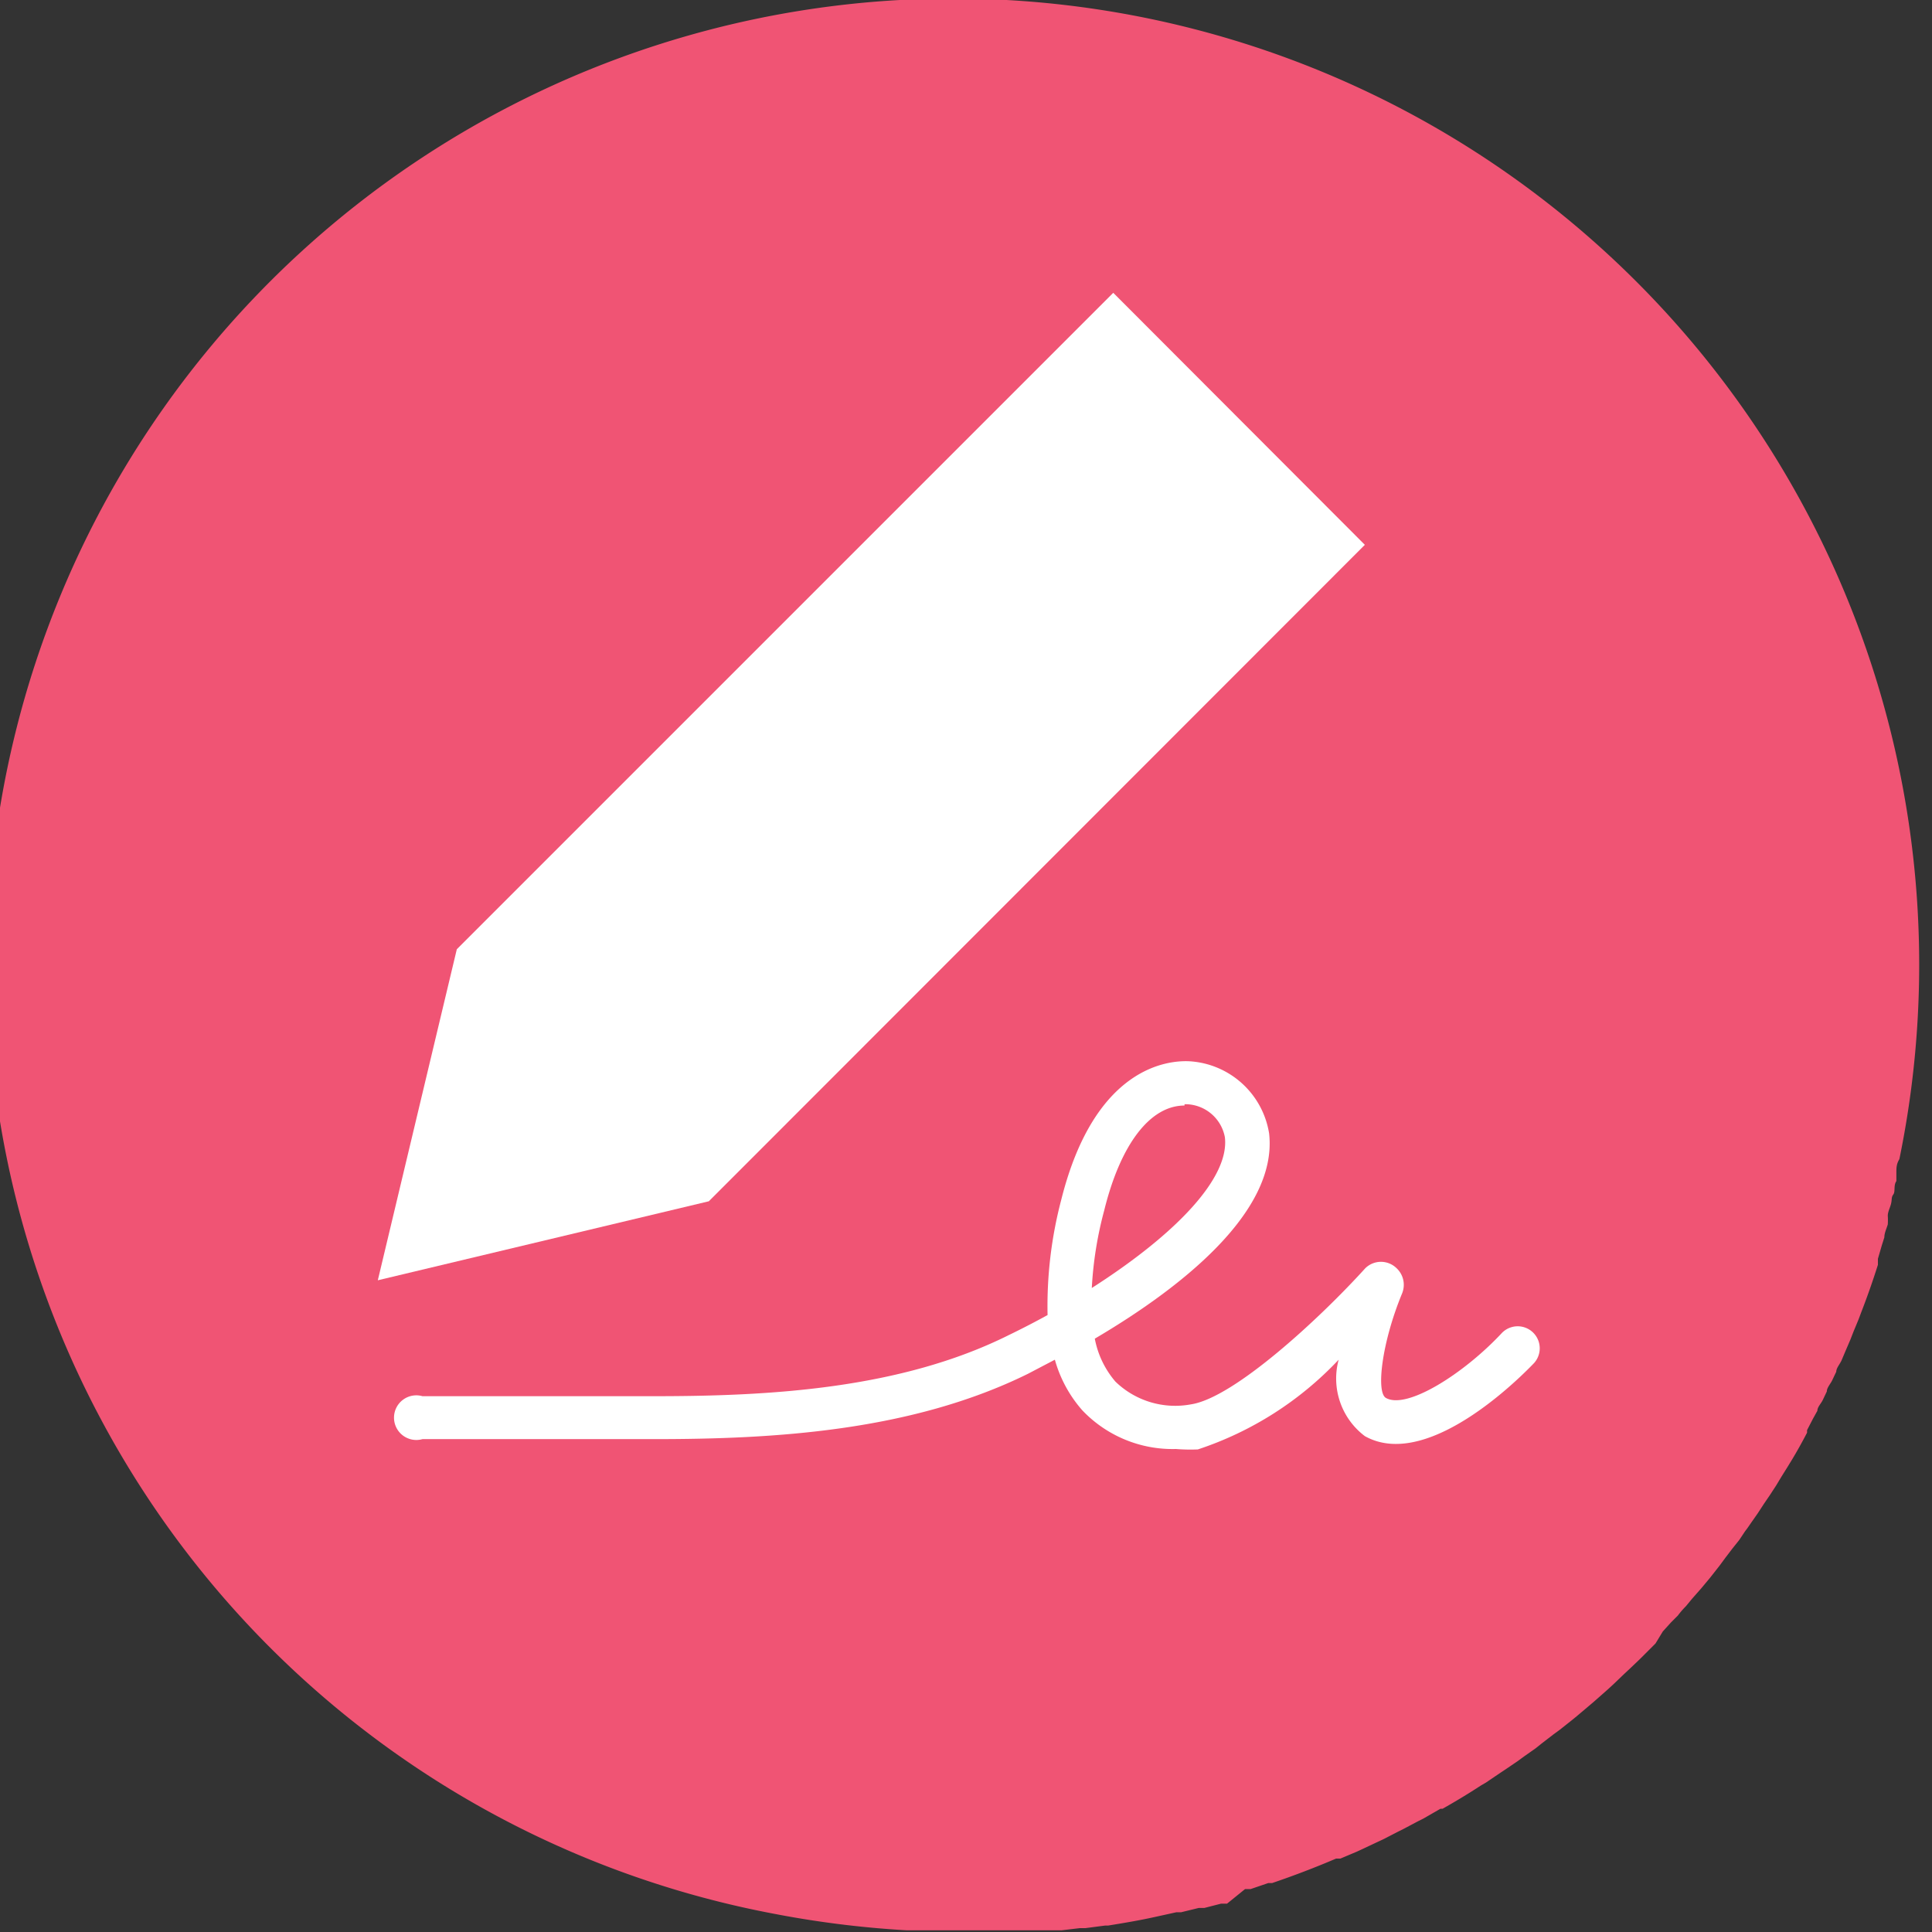
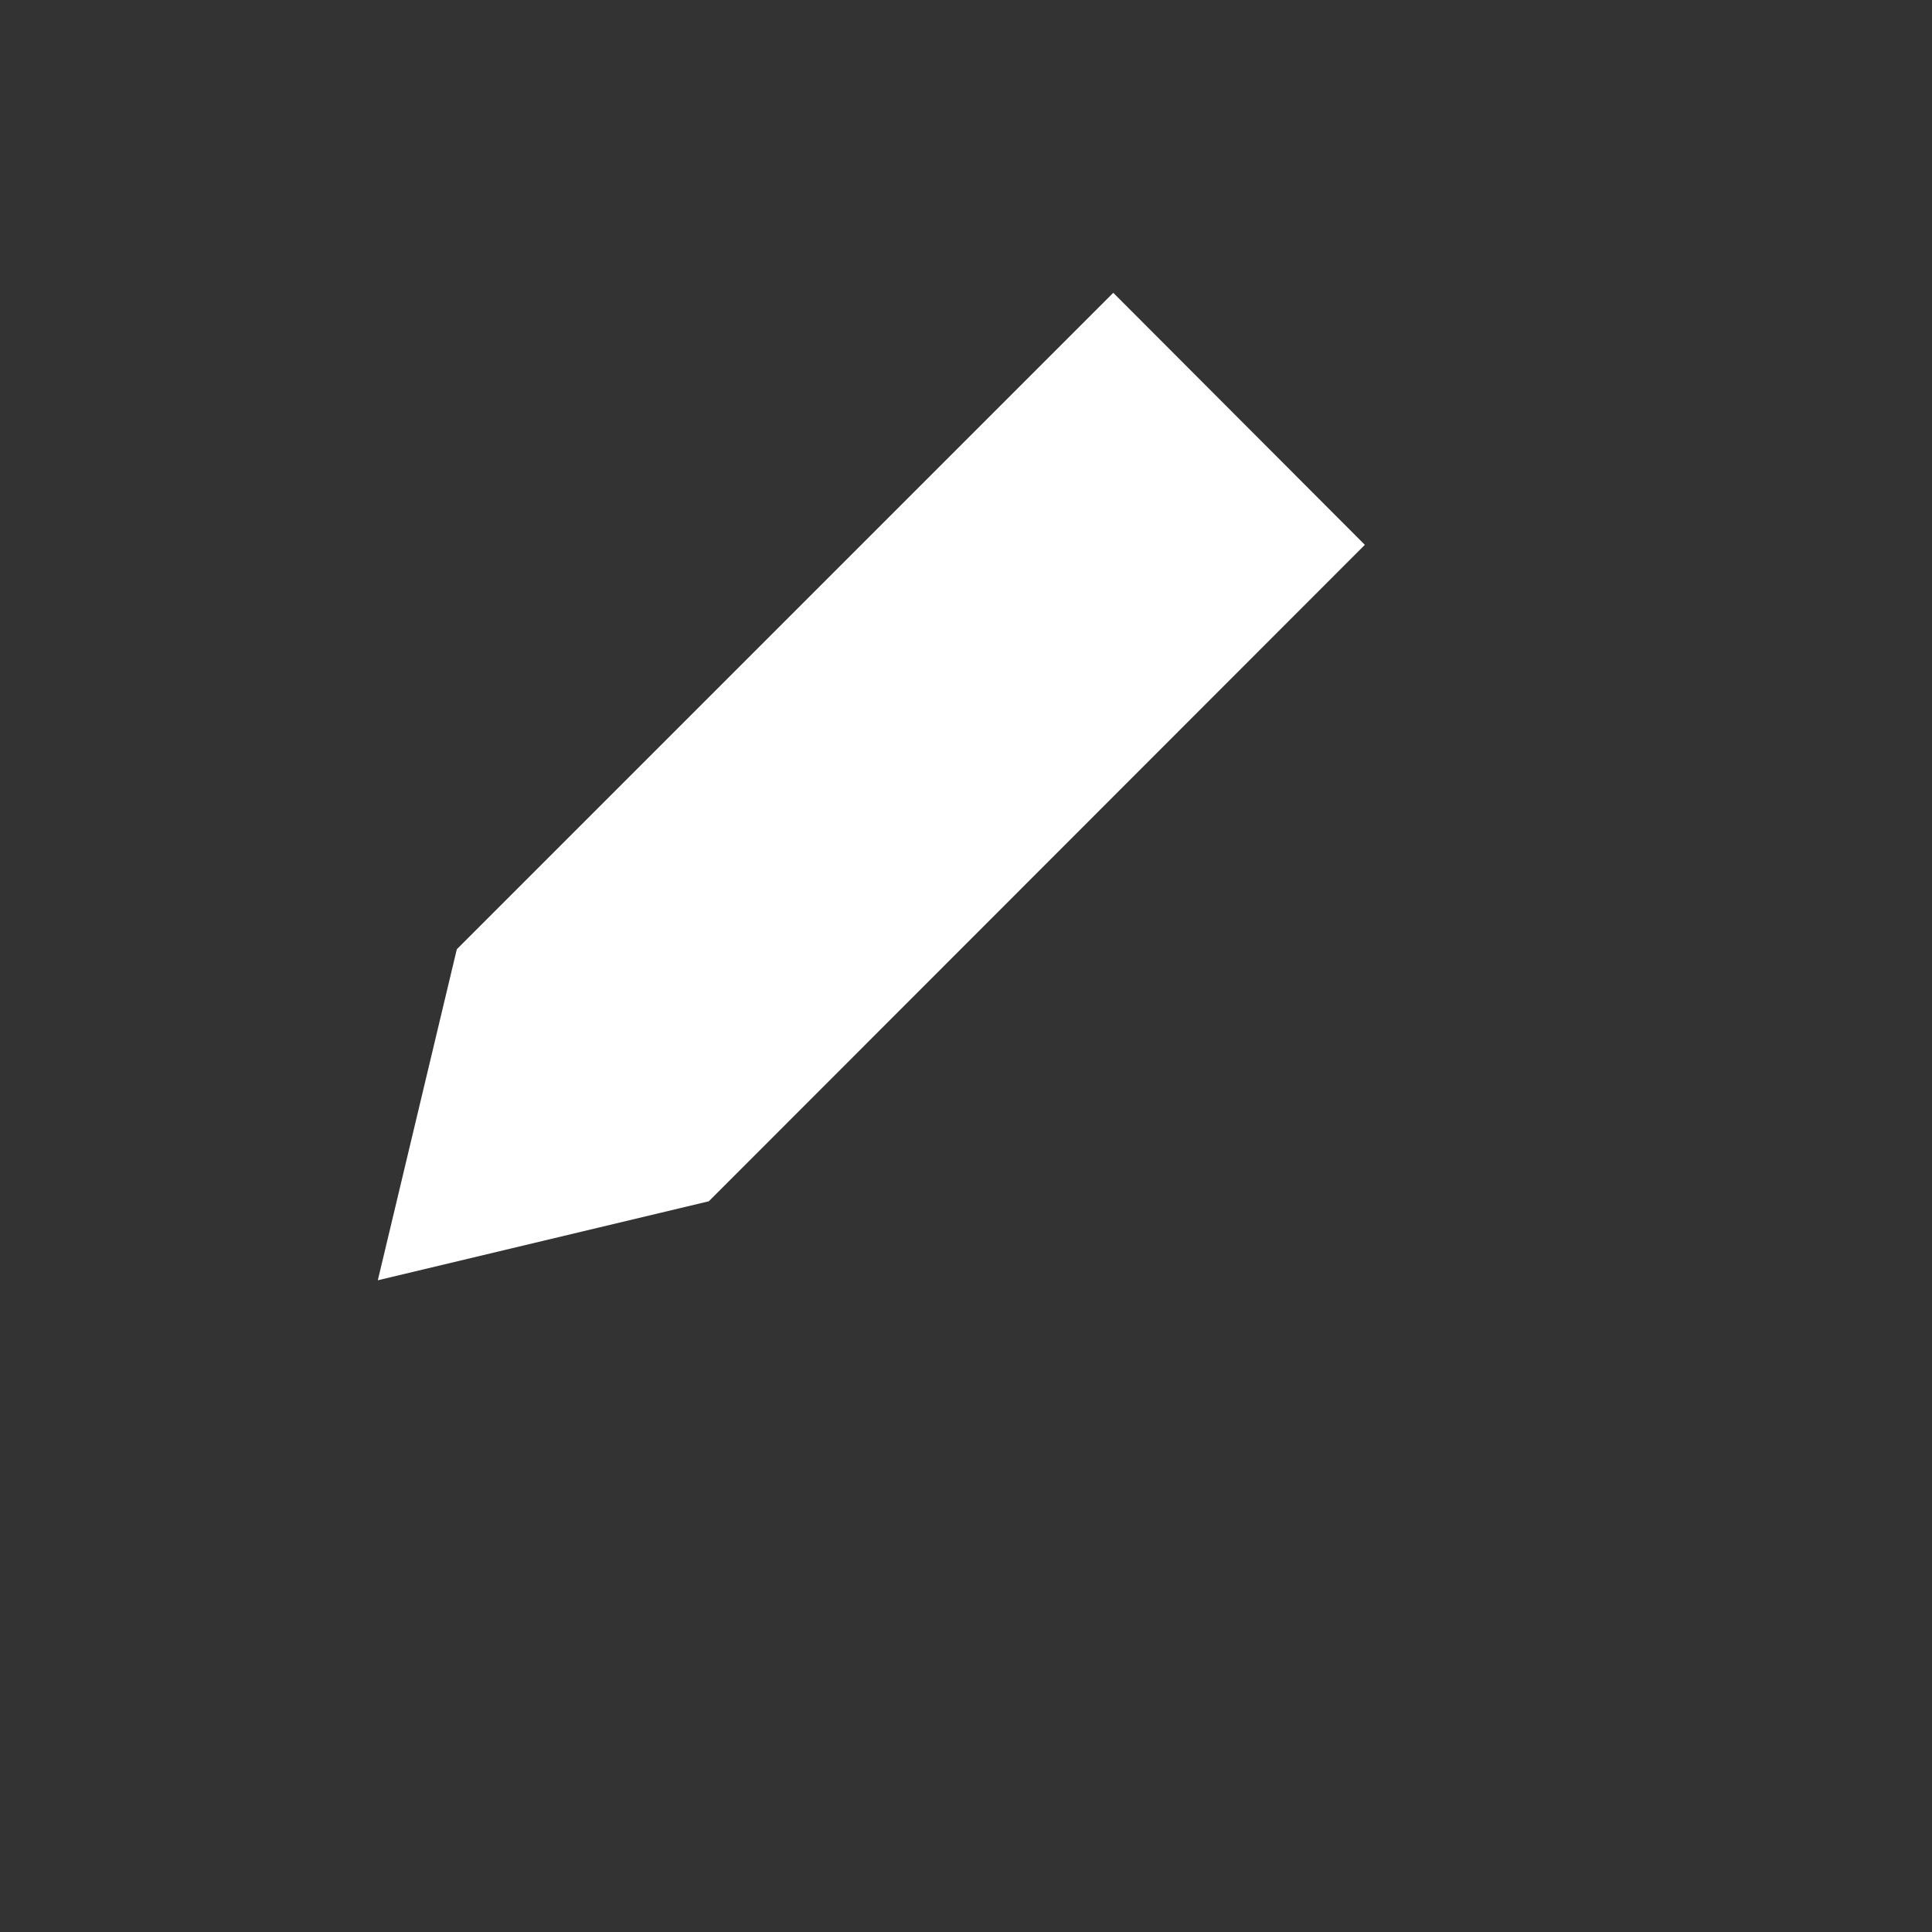
<svg xmlns="http://www.w3.org/2000/svg" id="Layer_1" data-name="Layer 1" viewBox="0 0 45 45">
  <rect x="0" y="0" width="45" height="45" fill="#333333" stroke="none" />
  <defs>
    <style>.cls-1{fill:#f05474;}.cls-2{fill:#fff;}</style>
  </defs>
-   <path class="cls-1" d="M38.73,38l.19-.21.16-.16a2,2,0,0,1,.19-.22l.14-.17.22-.25.2-.24.22-.28.14-.19.16-.21.16-.2.14-.21c.05-.06.1-.14.15-.21l.14-.2.15-.23.13-.19.15-.23.12-.2.15-.24.11-.18c.12-.2.23-.4.34-.61l0-.06.14-.27.1-.18c0-.09.09-.17.13-.26l.09-.19c0-.09.09-.18.13-.27l.09-.19c0-.09.09-.18.13-.28l.08-.19.12-.28.07-.18.12-.29.06-.16q.21-.54.39-1.11l0-.14.09-.31.06-.19c0-.1.05-.2.08-.3a1.46,1.46,0,0,0,0-.2c0-.1.06-.2.08-.3s0-.13.05-.2,0-.21.07-.31l0-.19c0-.11,0-.21.07-.32v0A22.5,22.5,0,1,0,18,44.57a23.39,23.39,0,0,0,3.11.39h0l.54,0H23l.49,0h.12l.43,0h.14l.41,0h.14l.42-.05.13,0,.46-.06h.07c.37-.06.73-.12,1.09-.2h0l.5-.11.11,0,.41-.1.13,0,.39-.1.14,0L29,44l.13,0,.41-.14.09,0c.5-.17,1-.36,1.49-.57l.1,0,.38-.16.13-.06.34-.16.15-.07.33-.17.14-.07.34-.18.12-.06.4-.23.05,0c.3-.17.6-.35.89-.54l.12-.07.31-.21.15-.1.28-.19.15-.11.27-.19.15-.12.26-.2.15-.11.29-.23.11-.09.39-.33,0,0,.34-.3.13-.12.24-.23.15-.14.22-.21.16-.16.2-.2Z" />
-   <path class="cls-2" d="M27.39,33.75a2.9,2.9,0,0,1-2.18-.9,3,3,0,0,1-.64-1.18l-.63.33c-2.72,1.34-5.92,1.52-8.7,1.52H9.84a.52.52,0,1,1,0-1h5.4c2.66,0,5.72-.16,8.25-1.42.31-.15.62-.31.91-.47a9.72,9.72,0,0,1,.32-2.69c.78-3.11,2.5-3.25,3-3.22a2,2,0,0,1,1.84,1.68c.21,1.86-2.14,3.65-4.06,4.78a2.15,2.15,0,0,0,.48,1,2,2,0,0,0,1.76.53c1-.15,3-2,4.06-3.17a.52.52,0,0,1,.73,0,.53.53,0,0,1,.13.58c-.48,1.16-.61,2.31-.38,2.44.49.28,1.82-.57,2.69-1.5a.51.51,0,1,1,.76.69h0c-.1.1-2.41,2.56-3.94,1.7a1.68,1.68,0,0,1-.61-1.78,7.9,7.9,0,0,1-3.28,2.09A4.21,4.21,0,0,1,27.39,33.75Zm.2-8c-.8,0-1.49.9-1.87,2.44A8.72,8.72,0,0,0,25.43,30c2-1.28,3.21-2.58,3.1-3.51a.94.94,0,0,0-.88-.77h-.06Z" />
  <polygon class="cls-2" points="16.51 27.98 8.8 29.82 10.64 22.11 25.93 6.82 31.79 12.69 16.51 27.98" />
</svg>